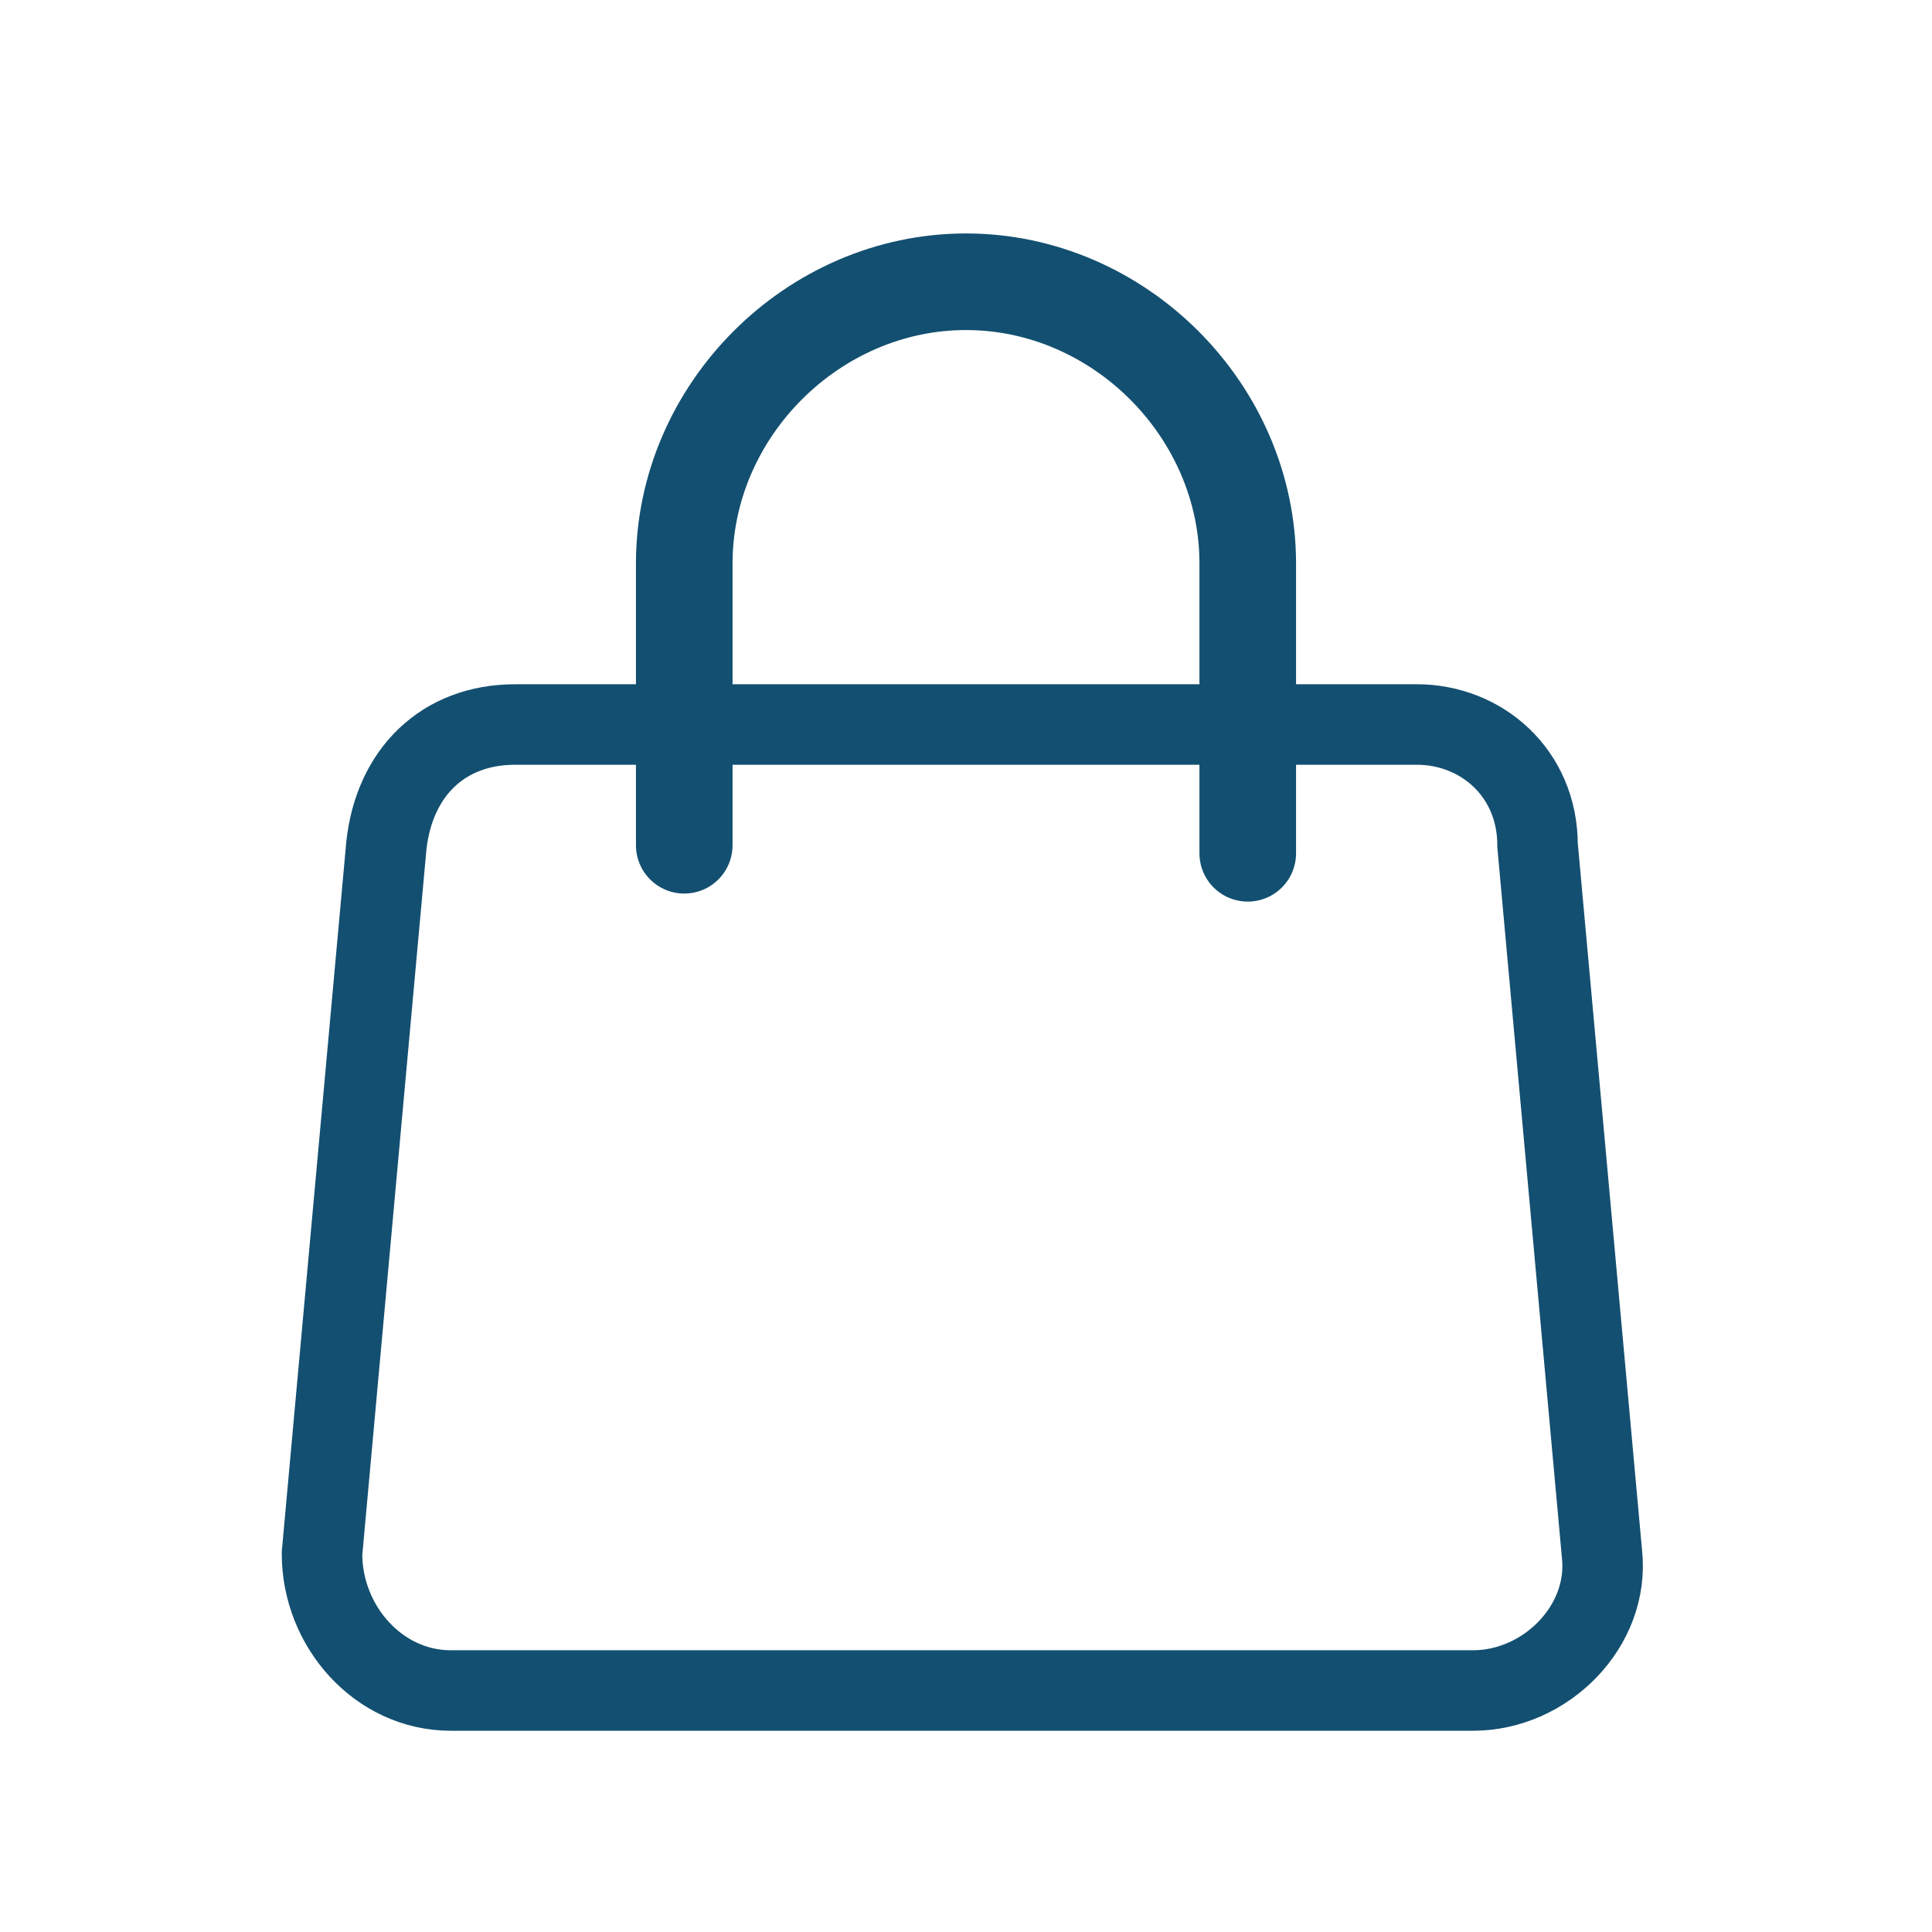
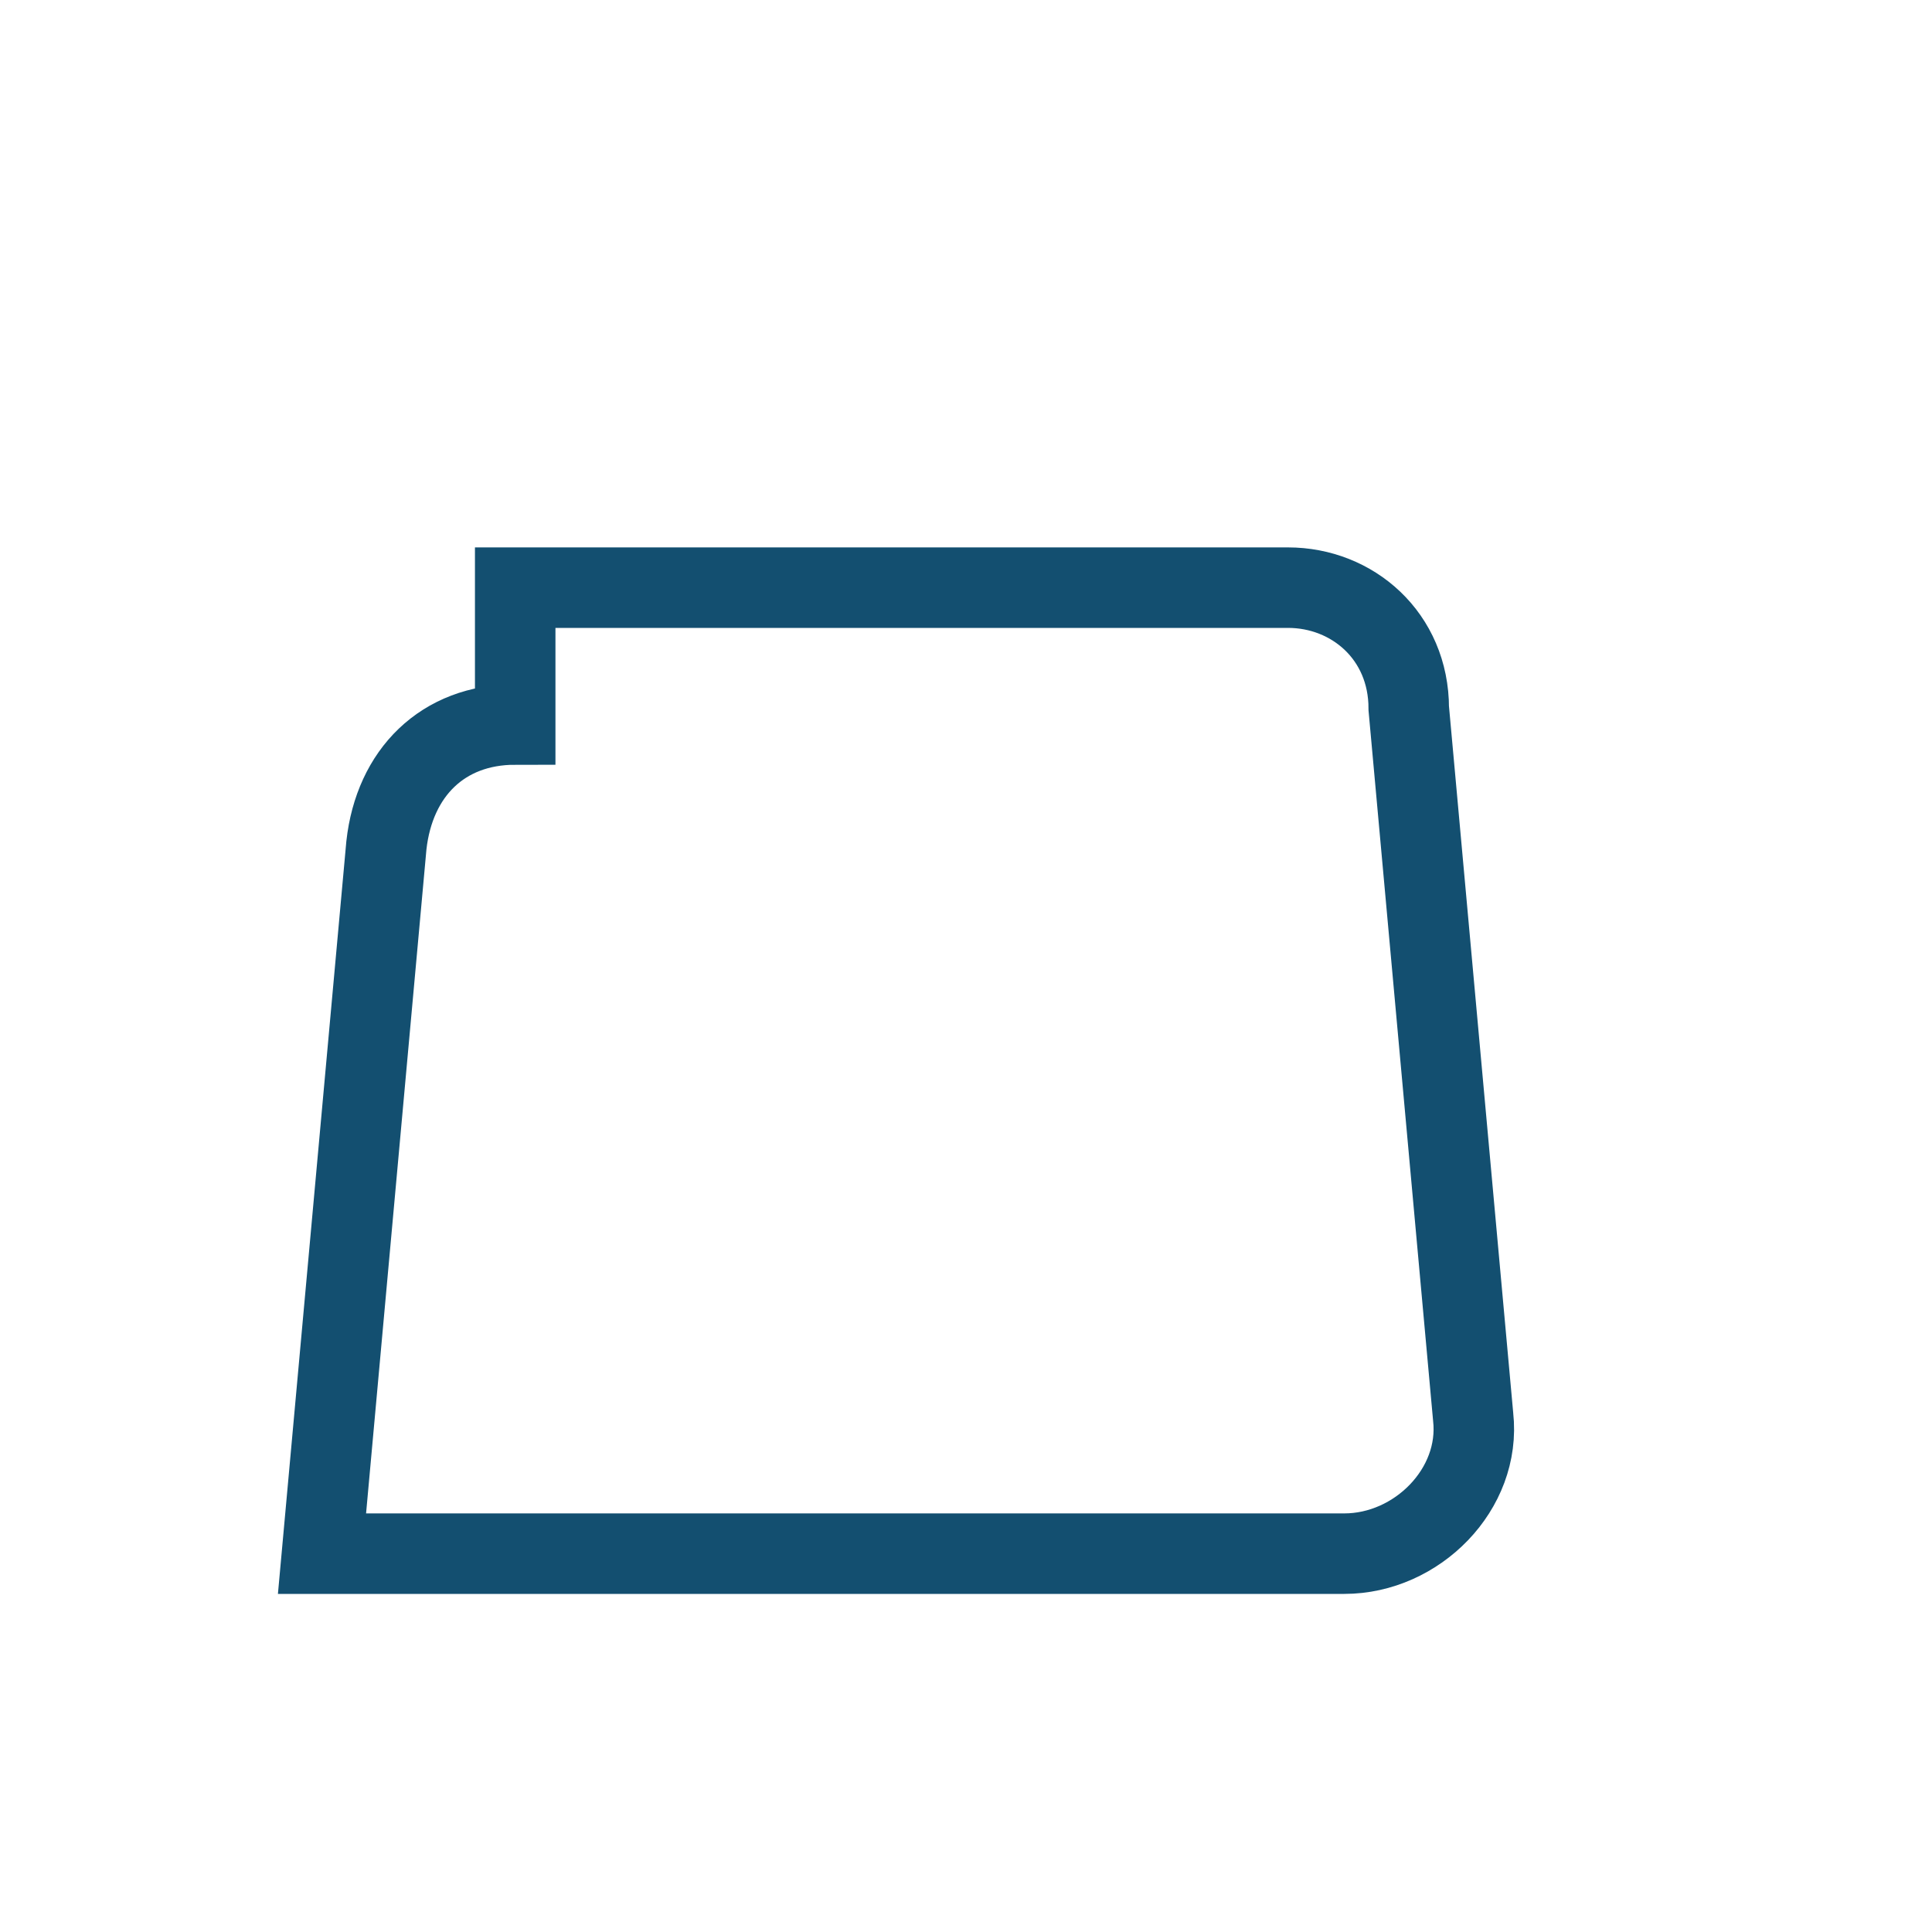
<svg xmlns="http://www.w3.org/2000/svg" width="24" height="24" viewBox="0 0 24 24">
  <g fill="none" fill-rule="evenodd" stroke="#134F70">
-     <path d="M6.4 9c-.9 0-1.5.6-1.6 1.5L4 19.3c0 .9.7 1.7 1.6 1.7h12.7c.9 0 1.7-.8 1.6-1.7l-.8-8.8c0-.9-.7-1.5-1.5-1.5H6.4z" />
-     <path stroke-linecap="round" stroke-width="1.2" d="M8.5 10.5V7c0-1.9 1.6-3.5 3.5-3.5s3.5 1.6 3.5 3.5v3.6" />
+     <path d="M6.4 9c-.9 0-1.5.6-1.6 1.5L4 19.3h12.7c.9 0 1.7-.8 1.6-1.7l-.8-8.8c0-.9-.7-1.5-1.5-1.5H6.4z" />
  </g>
</svg>